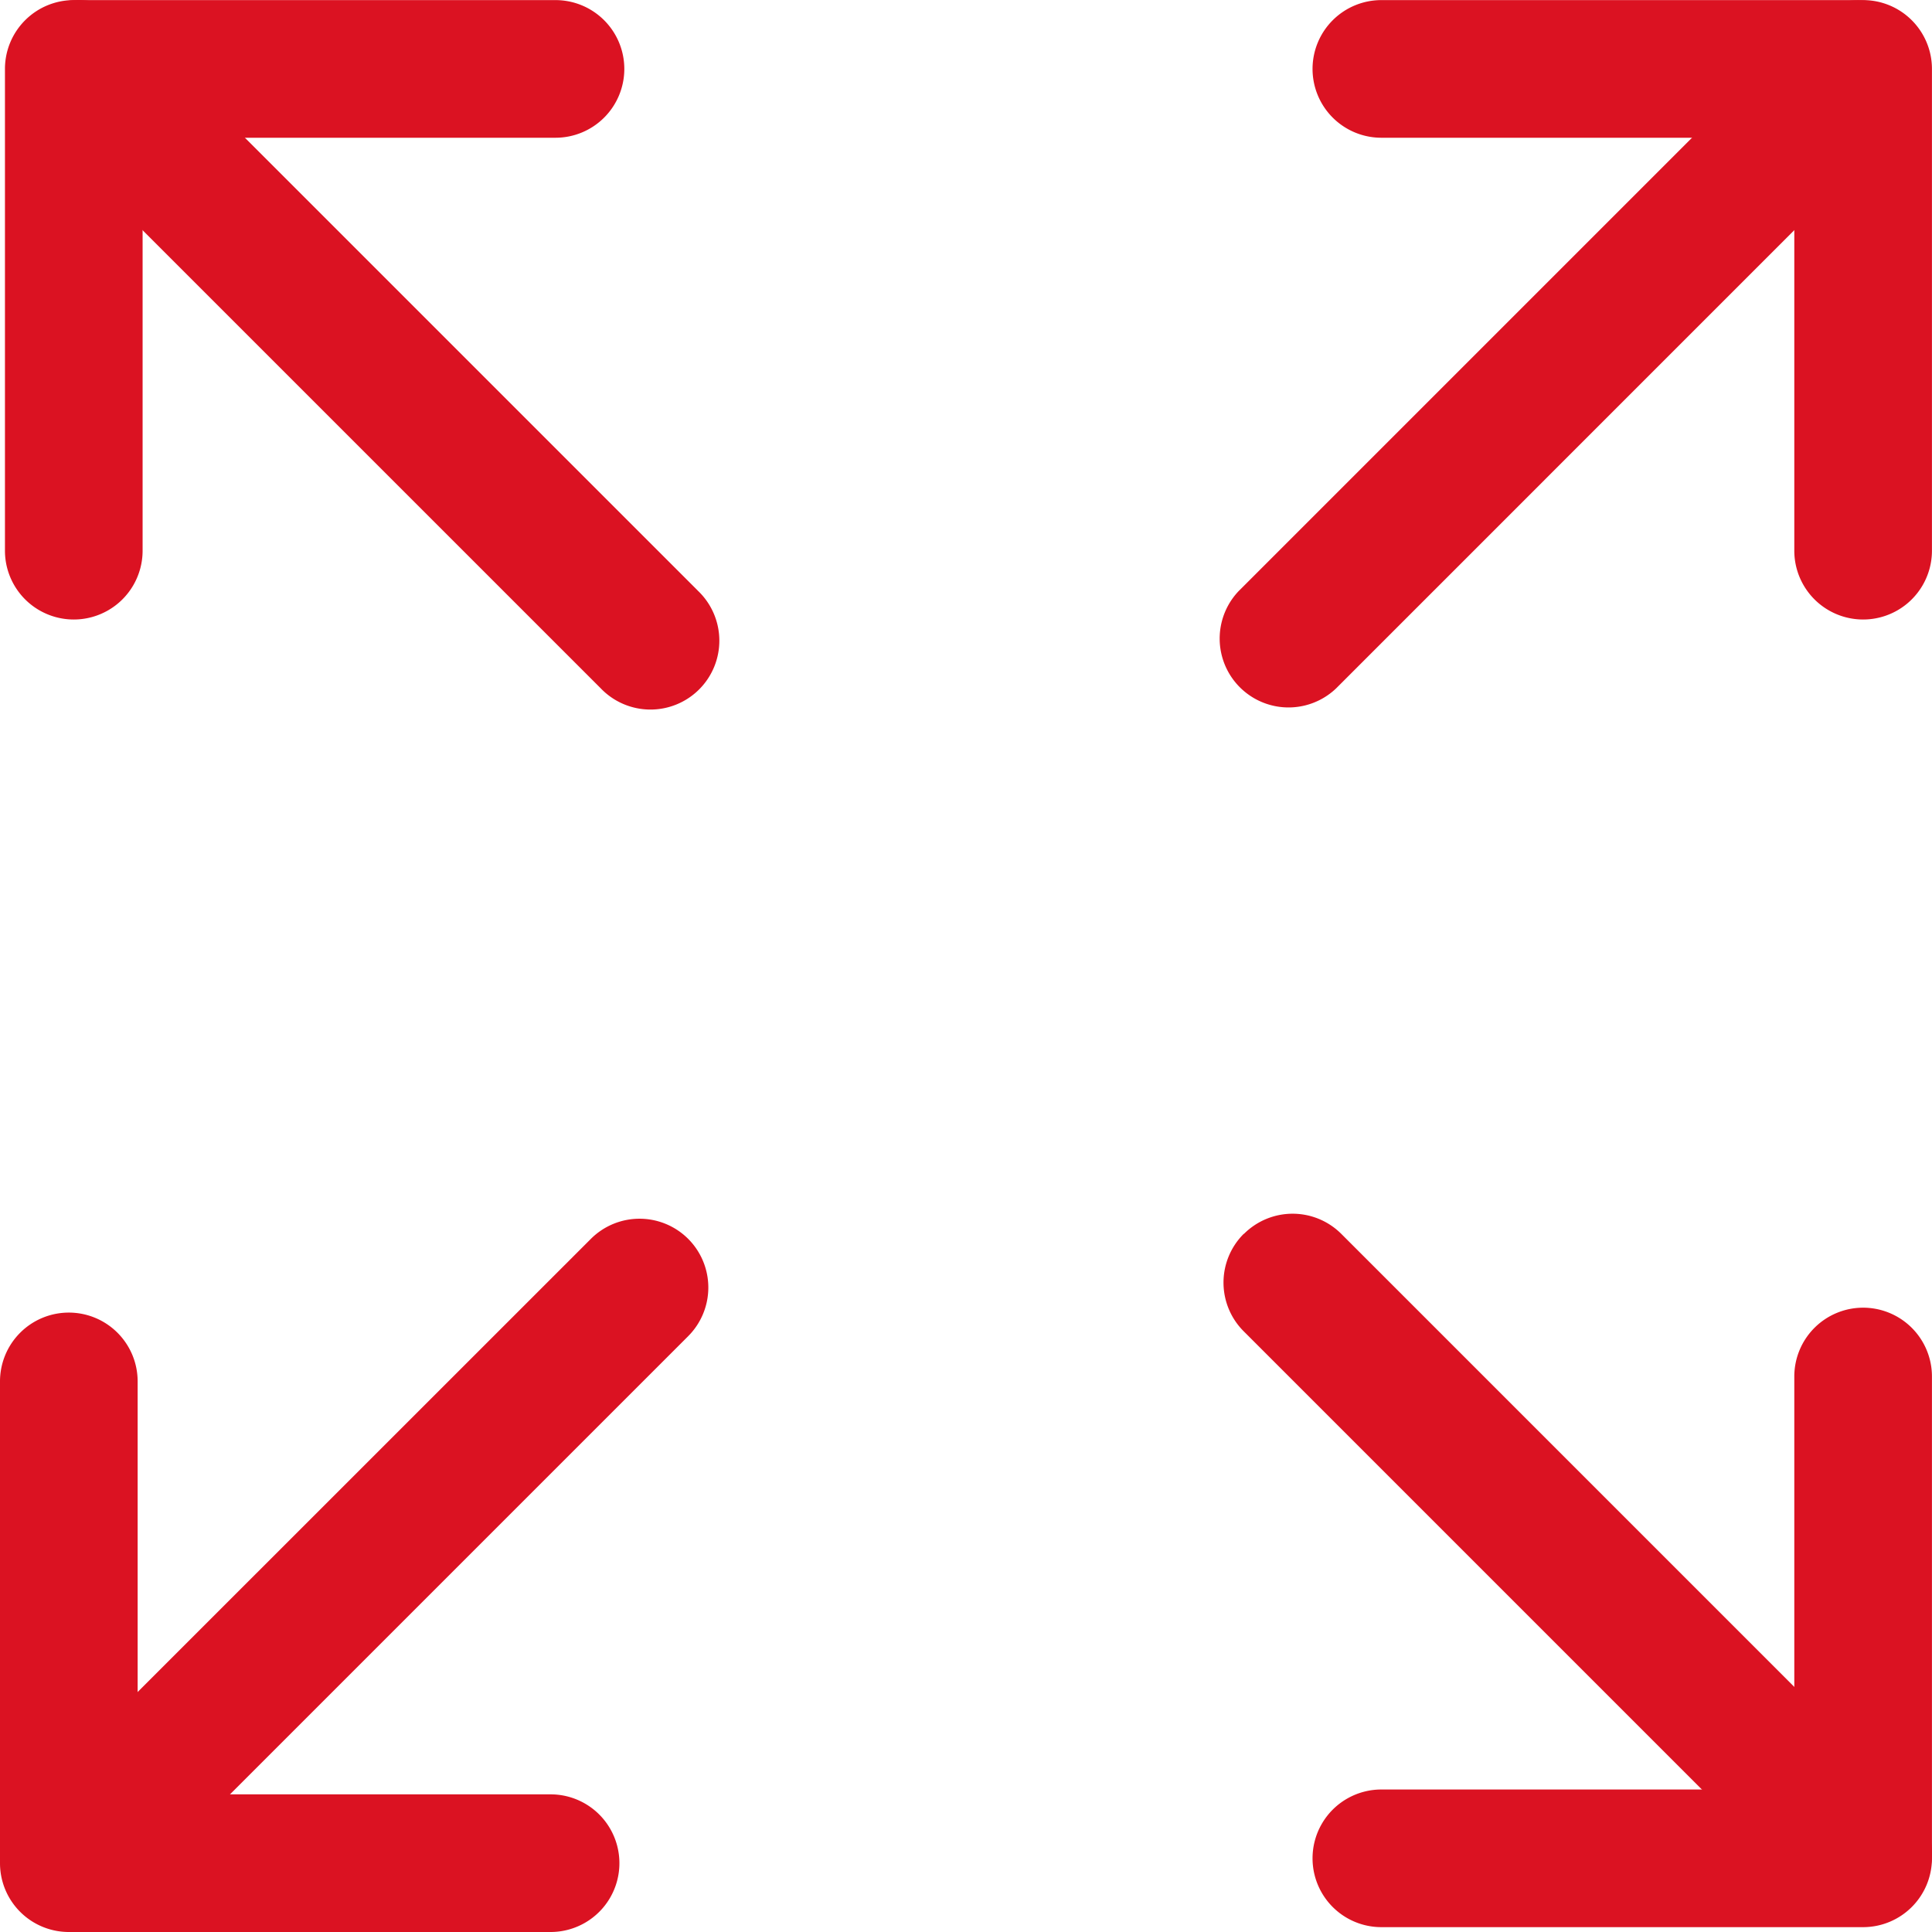
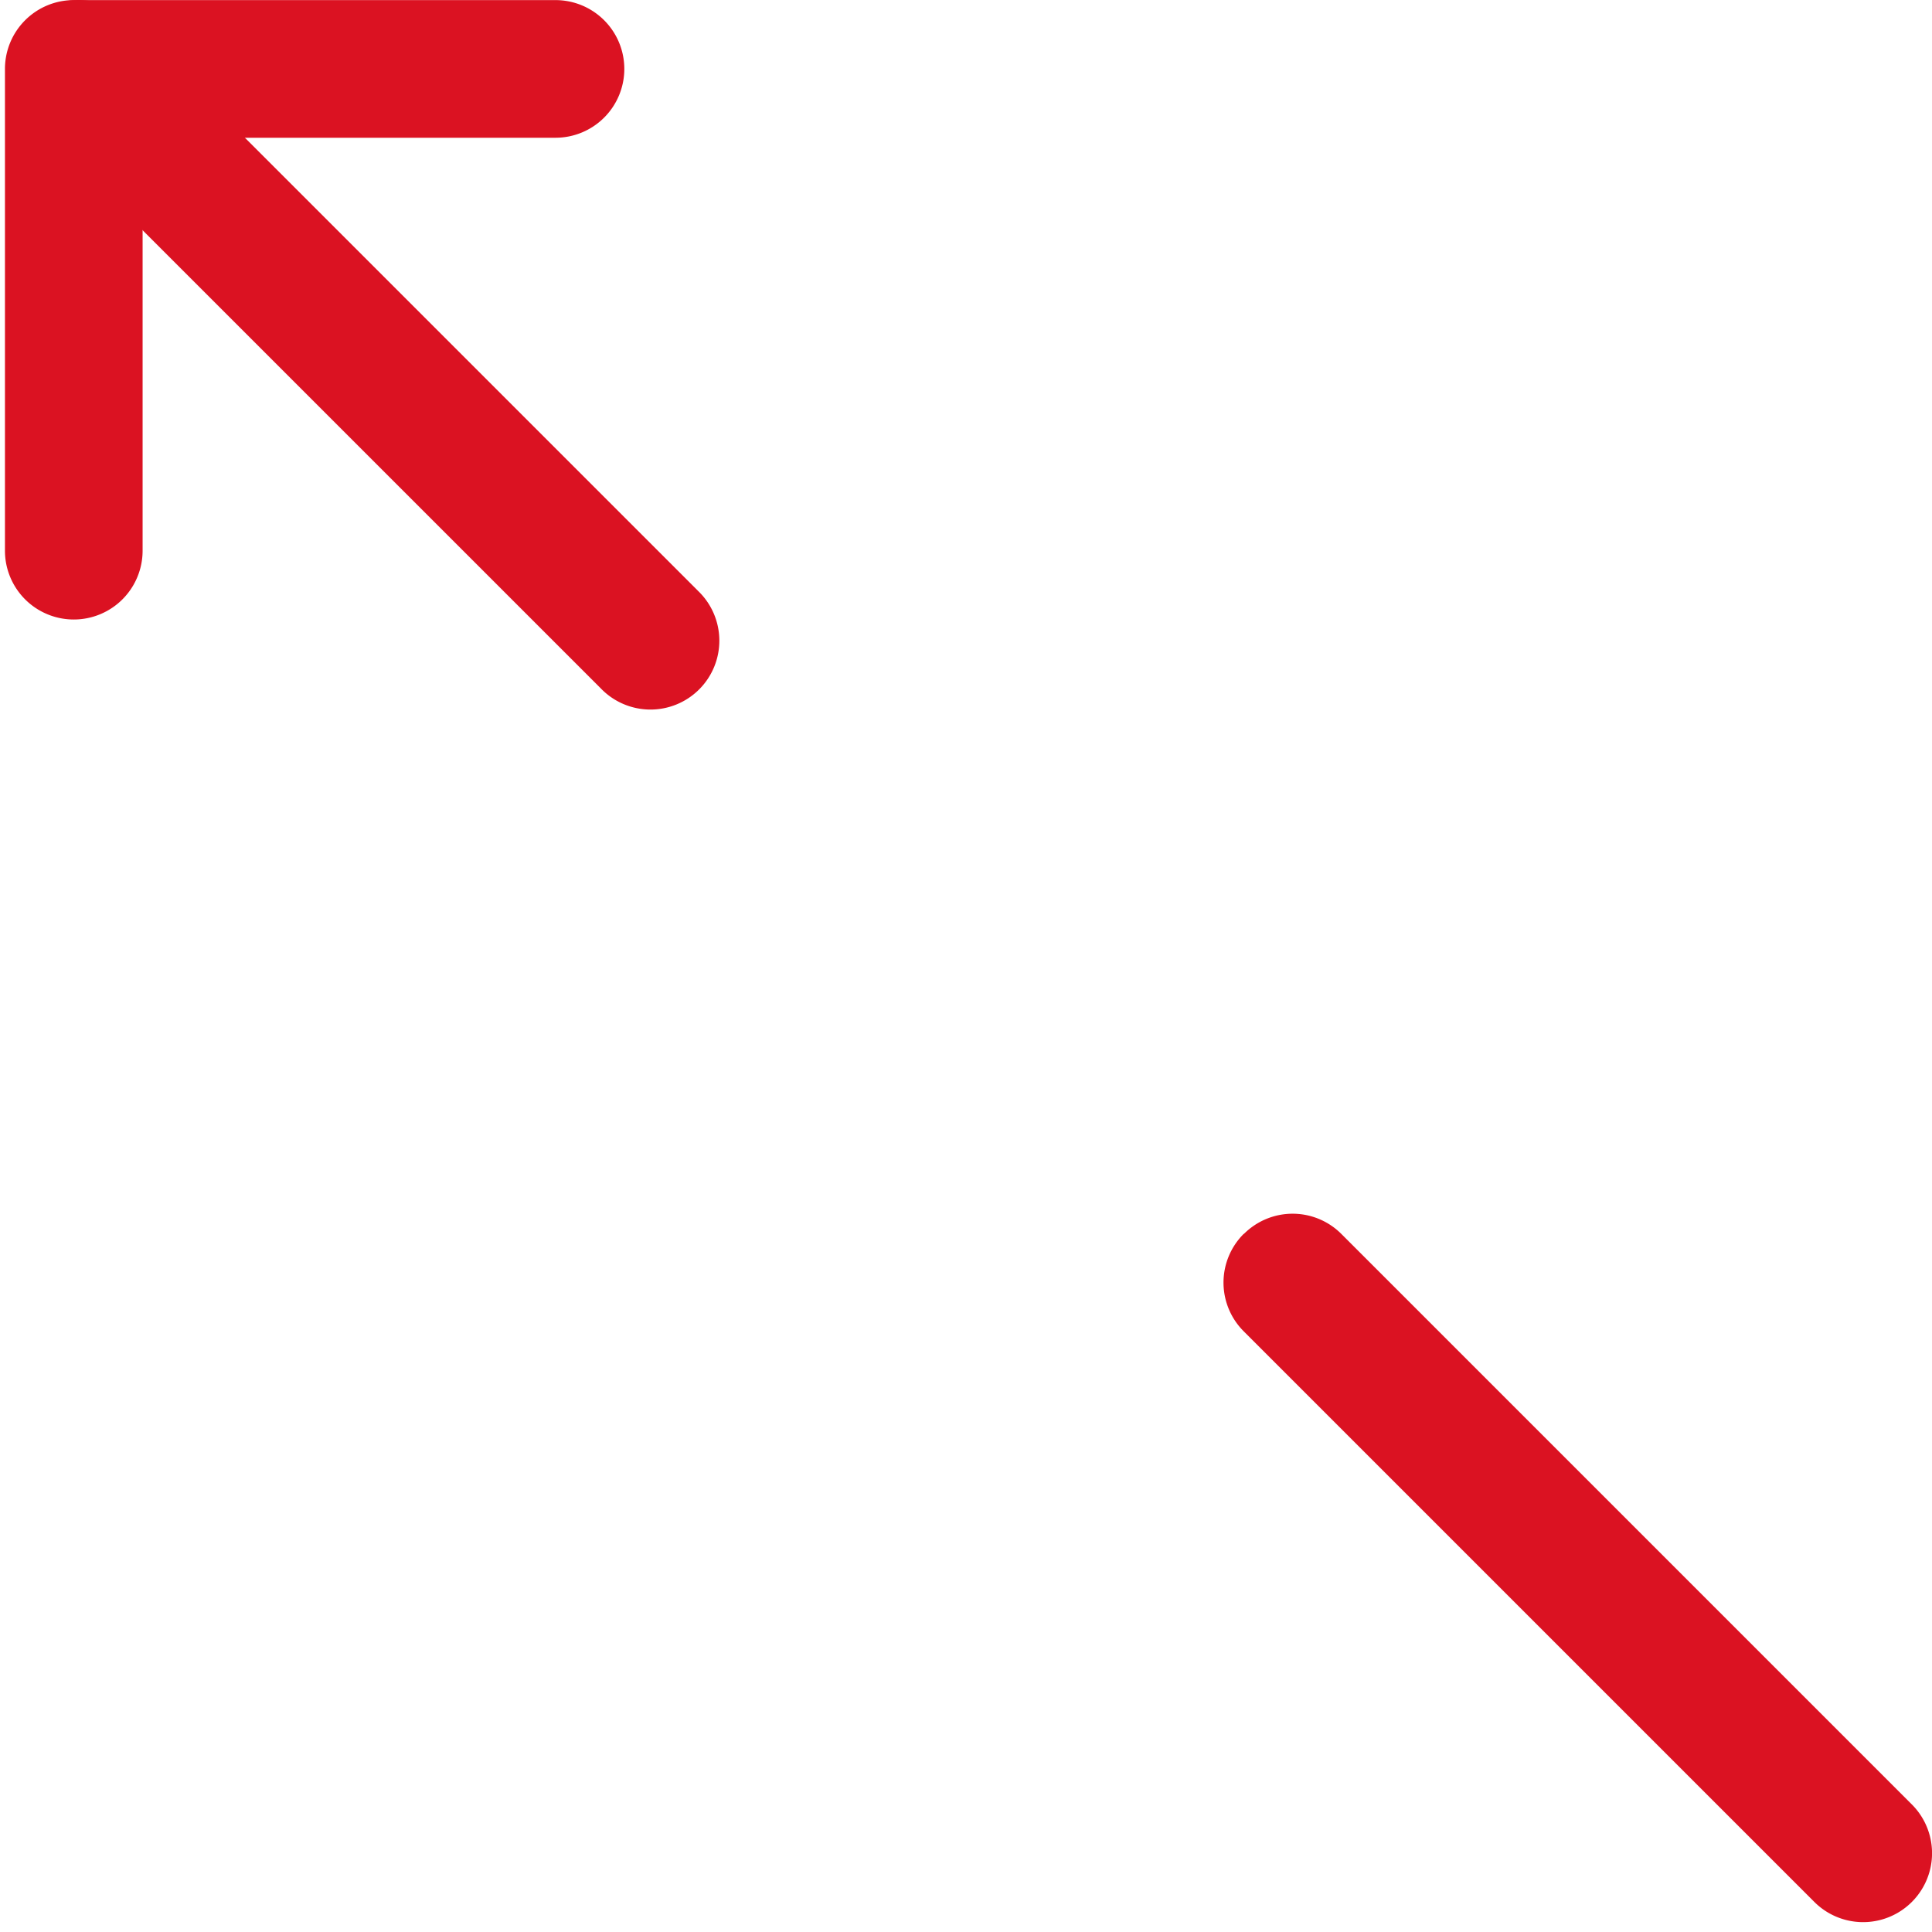
<svg xmlns="http://www.w3.org/2000/svg" width="38.599" height="38.599" viewBox="0 0 38.599 38.599">
  <g id="Group_701" data-name="Group 701" transform="translate(-1048 -1653.401)">
-     <path id="Path_17" data-name="Path 17" d="M3.544,23.706a1.375,1.375,0,0,1,1.375,1.375v8.25h8.25a1.375,1.375,0,0,1,0,2.75H3.544a1.375,1.375,0,0,1-1.375-1.375V25.081a1.375,1.375,0,0,1,1.375-1.375Z" transform="translate(1045.831 1655.919)" fill="#db1222" fill-rule="evenodd" />
-     <path id="Path_18" data-name="Path 18" d="M15.918,27a1.375,1.375,0,0,1,0,1.944l-11.4,11.4A1.376,1.376,0,0,1,2.572,38.4L13.974,27A1.375,1.375,0,0,1,15.918,27ZM40.265,2.652a1.375,1.375,0,0,1,0,1.947L28.865,16a1.376,1.376,0,0,1-1.947-1.944l11.4-11.4a1.375,1.375,0,0,1,1.944,0Z" transform="translate(1045.831 1651.152)" fill="#db1222" fill-rule="evenodd" />
-     <path id="Path_19" data-name="Path 19" d="M23.625,3.625A1.375,1.375,0,0,1,25,2.25h9.625A1.375,1.375,0,0,1,36,3.625v9.625a1.375,1.375,0,1,1-2.75,0V5H25A1.375,1.375,0,0,1,23.625,3.625Zm11,24.749a1.375,1.375,0,0,0-1.375,1.375V38H25a1.375,1.375,0,1,0,0,2.75h9.625A1.375,1.375,0,0,0,36,39.373V29.749A1.375,1.375,0,0,0,34.624,28.374Z" transform="translate(1050.598 1651.153)" fill="#db1222" fill-rule="evenodd" />
    <path id="Path_20" data-name="Path 20" d="M26.981,26.9a1.375,1.375,0,0,0,0,1.947l11.4,11.4A1.376,1.376,0,1,0,40.33,38.3l-11.4-11.4a1.375,1.375,0,0,0-1.944,0ZM2.732,2.652a1.375,1.375,0,0,0,0,1.947L14.134,16a1.376,1.376,0,1,0,1.947-1.944l-11.4-11.4A1.375,1.375,0,0,0,2.732,2.652Z" transform="translate(1045.867 1651.152)" fill="#db1222" fill-rule="evenodd" />
    <path id="Path_21" data-name="Path 21" d="M14.624,3.625A1.375,1.375,0,0,0,13.249,2.25H3.625A1.375,1.375,0,0,0,2.25,3.625v9.625a1.375,1.375,0,1,0,2.75,0V5h8.25A1.375,1.375,0,0,0,14.624,3.625Z" transform="translate(1045.849 1651.153)" fill="#db1222" fill-rule="evenodd" />
  </g>
</svg>